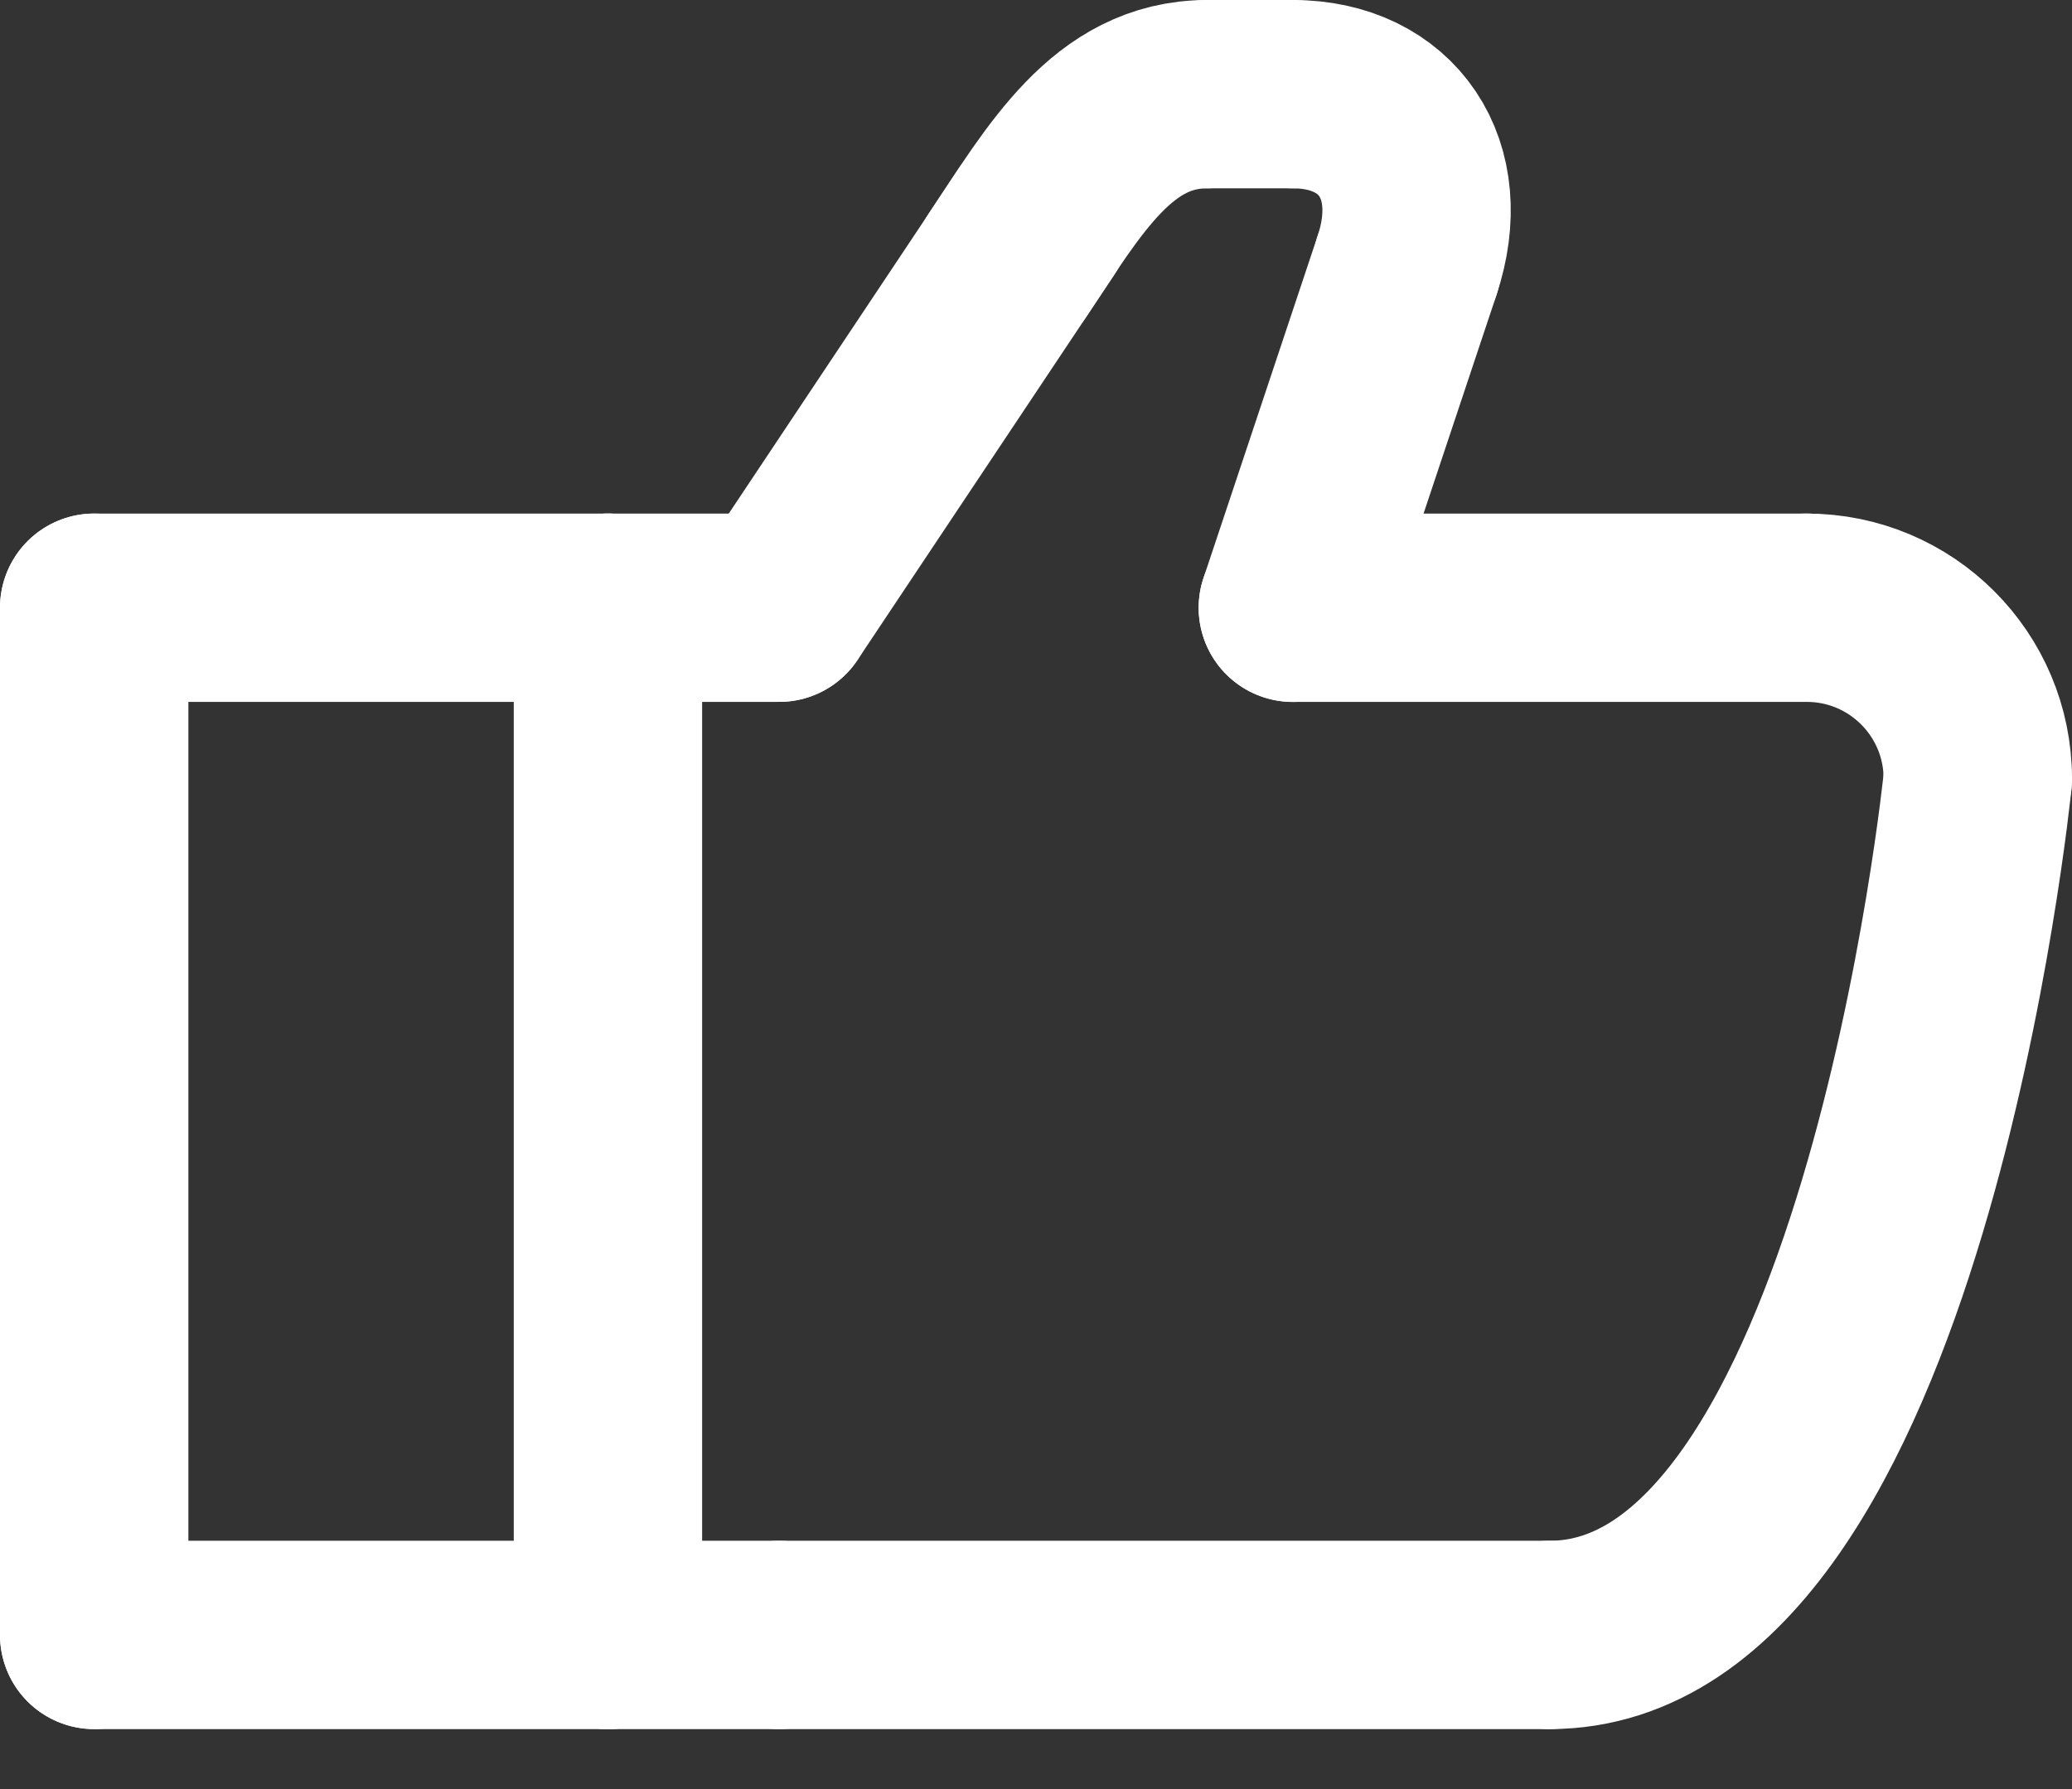
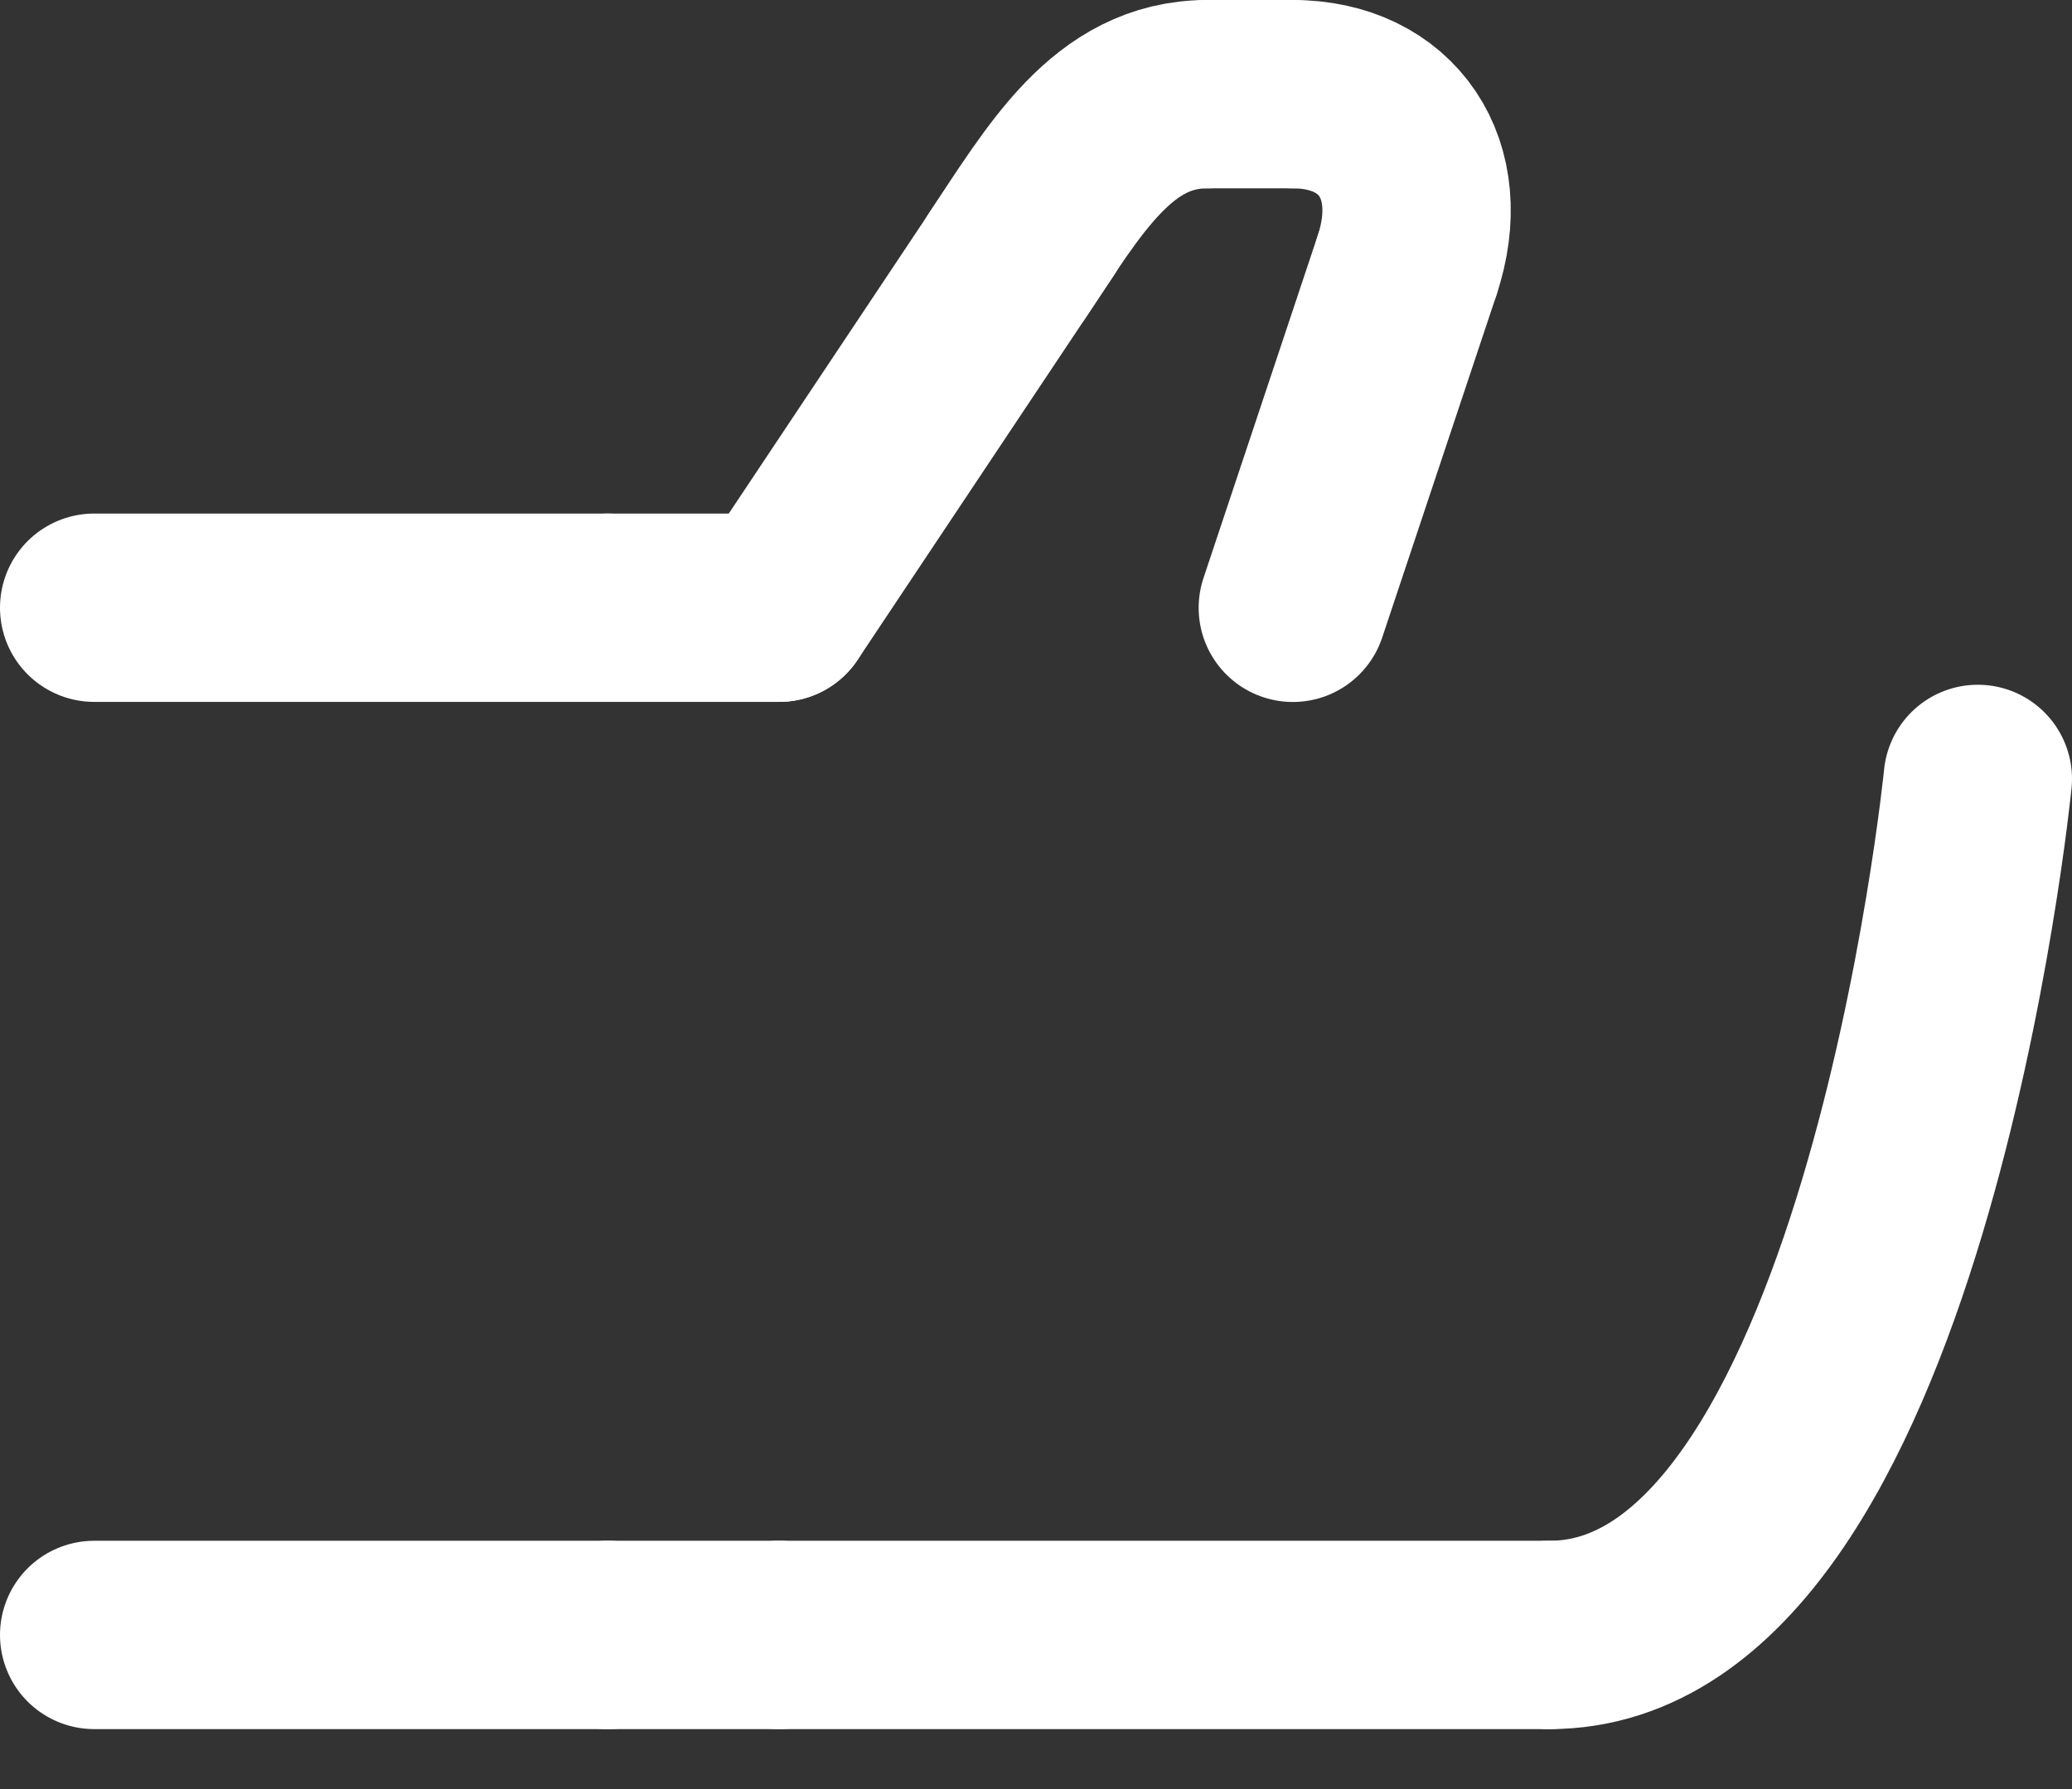
<svg xmlns="http://www.w3.org/2000/svg" width="22" height="19" viewBox="0 0 22 19" fill="none">
  <rect x="0" y="0" width="22" height="19" fill="#333333" stroke="none" />
-   <path d="M1 6.454V17.363" stroke="white" stroke-width="2" stroke-linecap="round" stroke-linejoin="round" />
  <path d="M6.455 17.363H1" stroke="white" stroke-width="2" stroke-linecap="round" stroke-linejoin="round" />
  <path d="M6.455 6.454H1" stroke="white" stroke-width="2" stroke-linecap="round" stroke-linejoin="round" />
-   <path d="M6.455 17.363V6.454" stroke="white" stroke-width="2" stroke-linecap="round" stroke-linejoin="round" />
  <path d="M16.454 17.363H8.273" stroke="white" stroke-width="2" stroke-linecap="round" stroke-linejoin="round" />
-   <path d="M21 8.272C21 7.267 20.187 6.454 19.182 6.454" stroke="white" stroke-width="2" stroke-linecap="round" stroke-linejoin="round" />
  <path d="M8.273 6.454L11 2.363" stroke="white" stroke-width="2" stroke-linecap="round" stroke-linejoin="round" />
  <path d="M13.727 1H12.818" stroke="white" stroke-width="2" stroke-linecap="round" stroke-linejoin="round" />
  <path d="M13.727 6.455L14.94 2.818" stroke="white" stroke-width="2" stroke-linecap="round" stroke-linejoin="round" />
-   <path d="M19.182 6.454H13.727" stroke="white" stroke-width="2" stroke-linecap="round" stroke-linejoin="round" />
  <path d="M8.273 6.454H6.455" stroke="white" stroke-width="2" stroke-linecap="round" stroke-linejoin="round" />
  <path d="M8.273 17.363H6.455" stroke="white" stroke-width="2" stroke-linecap="round" stroke-linejoin="round" />
  <path d="M10.696 2.818C11.302 1.909 11.813 1 12.818 1" stroke="white" stroke-width="2" stroke-linecap="round" stroke-linejoin="round" />
  <path d="M14.94 2.818C15.28 1.8 14.733 1 13.727 1" stroke="white" stroke-width="2" stroke-linecap="round" stroke-linejoin="round" />
  <path d="M21 8.272C21 8.272 20.091 17.363 16.454 17.363" stroke="white" stroke-width="2" stroke-linecap="round" stroke-linejoin="round" />
</svg>